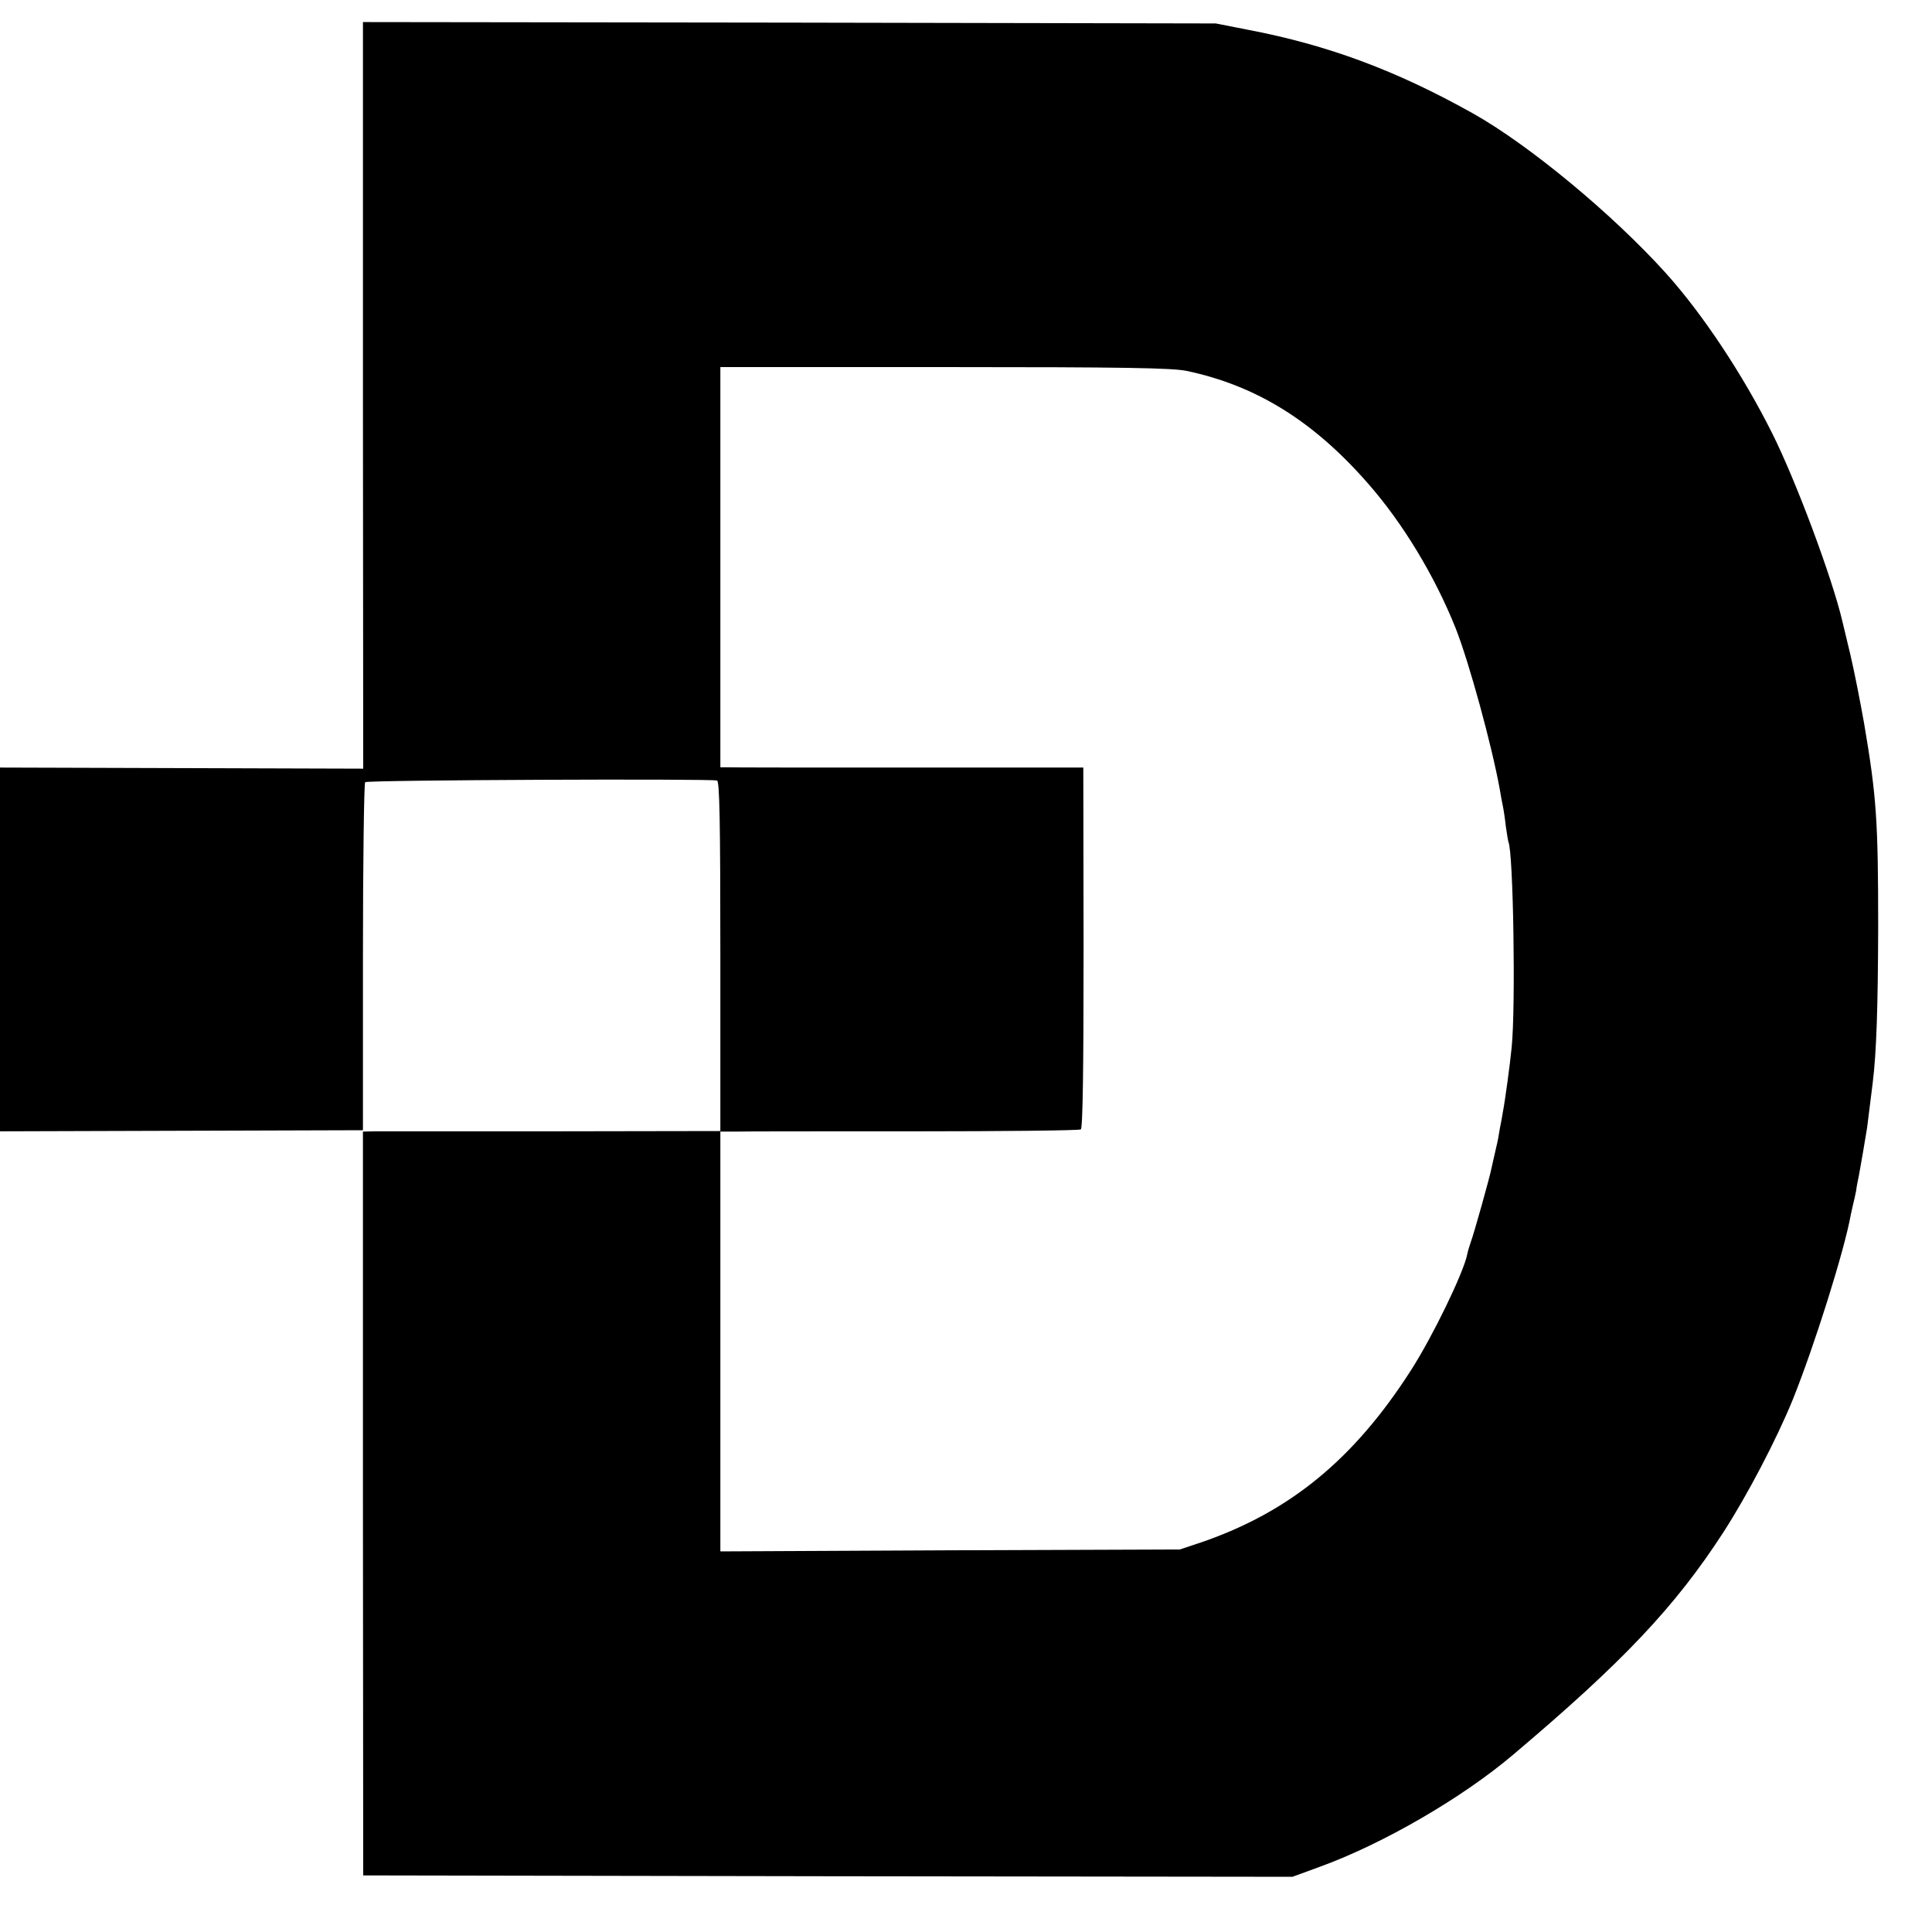
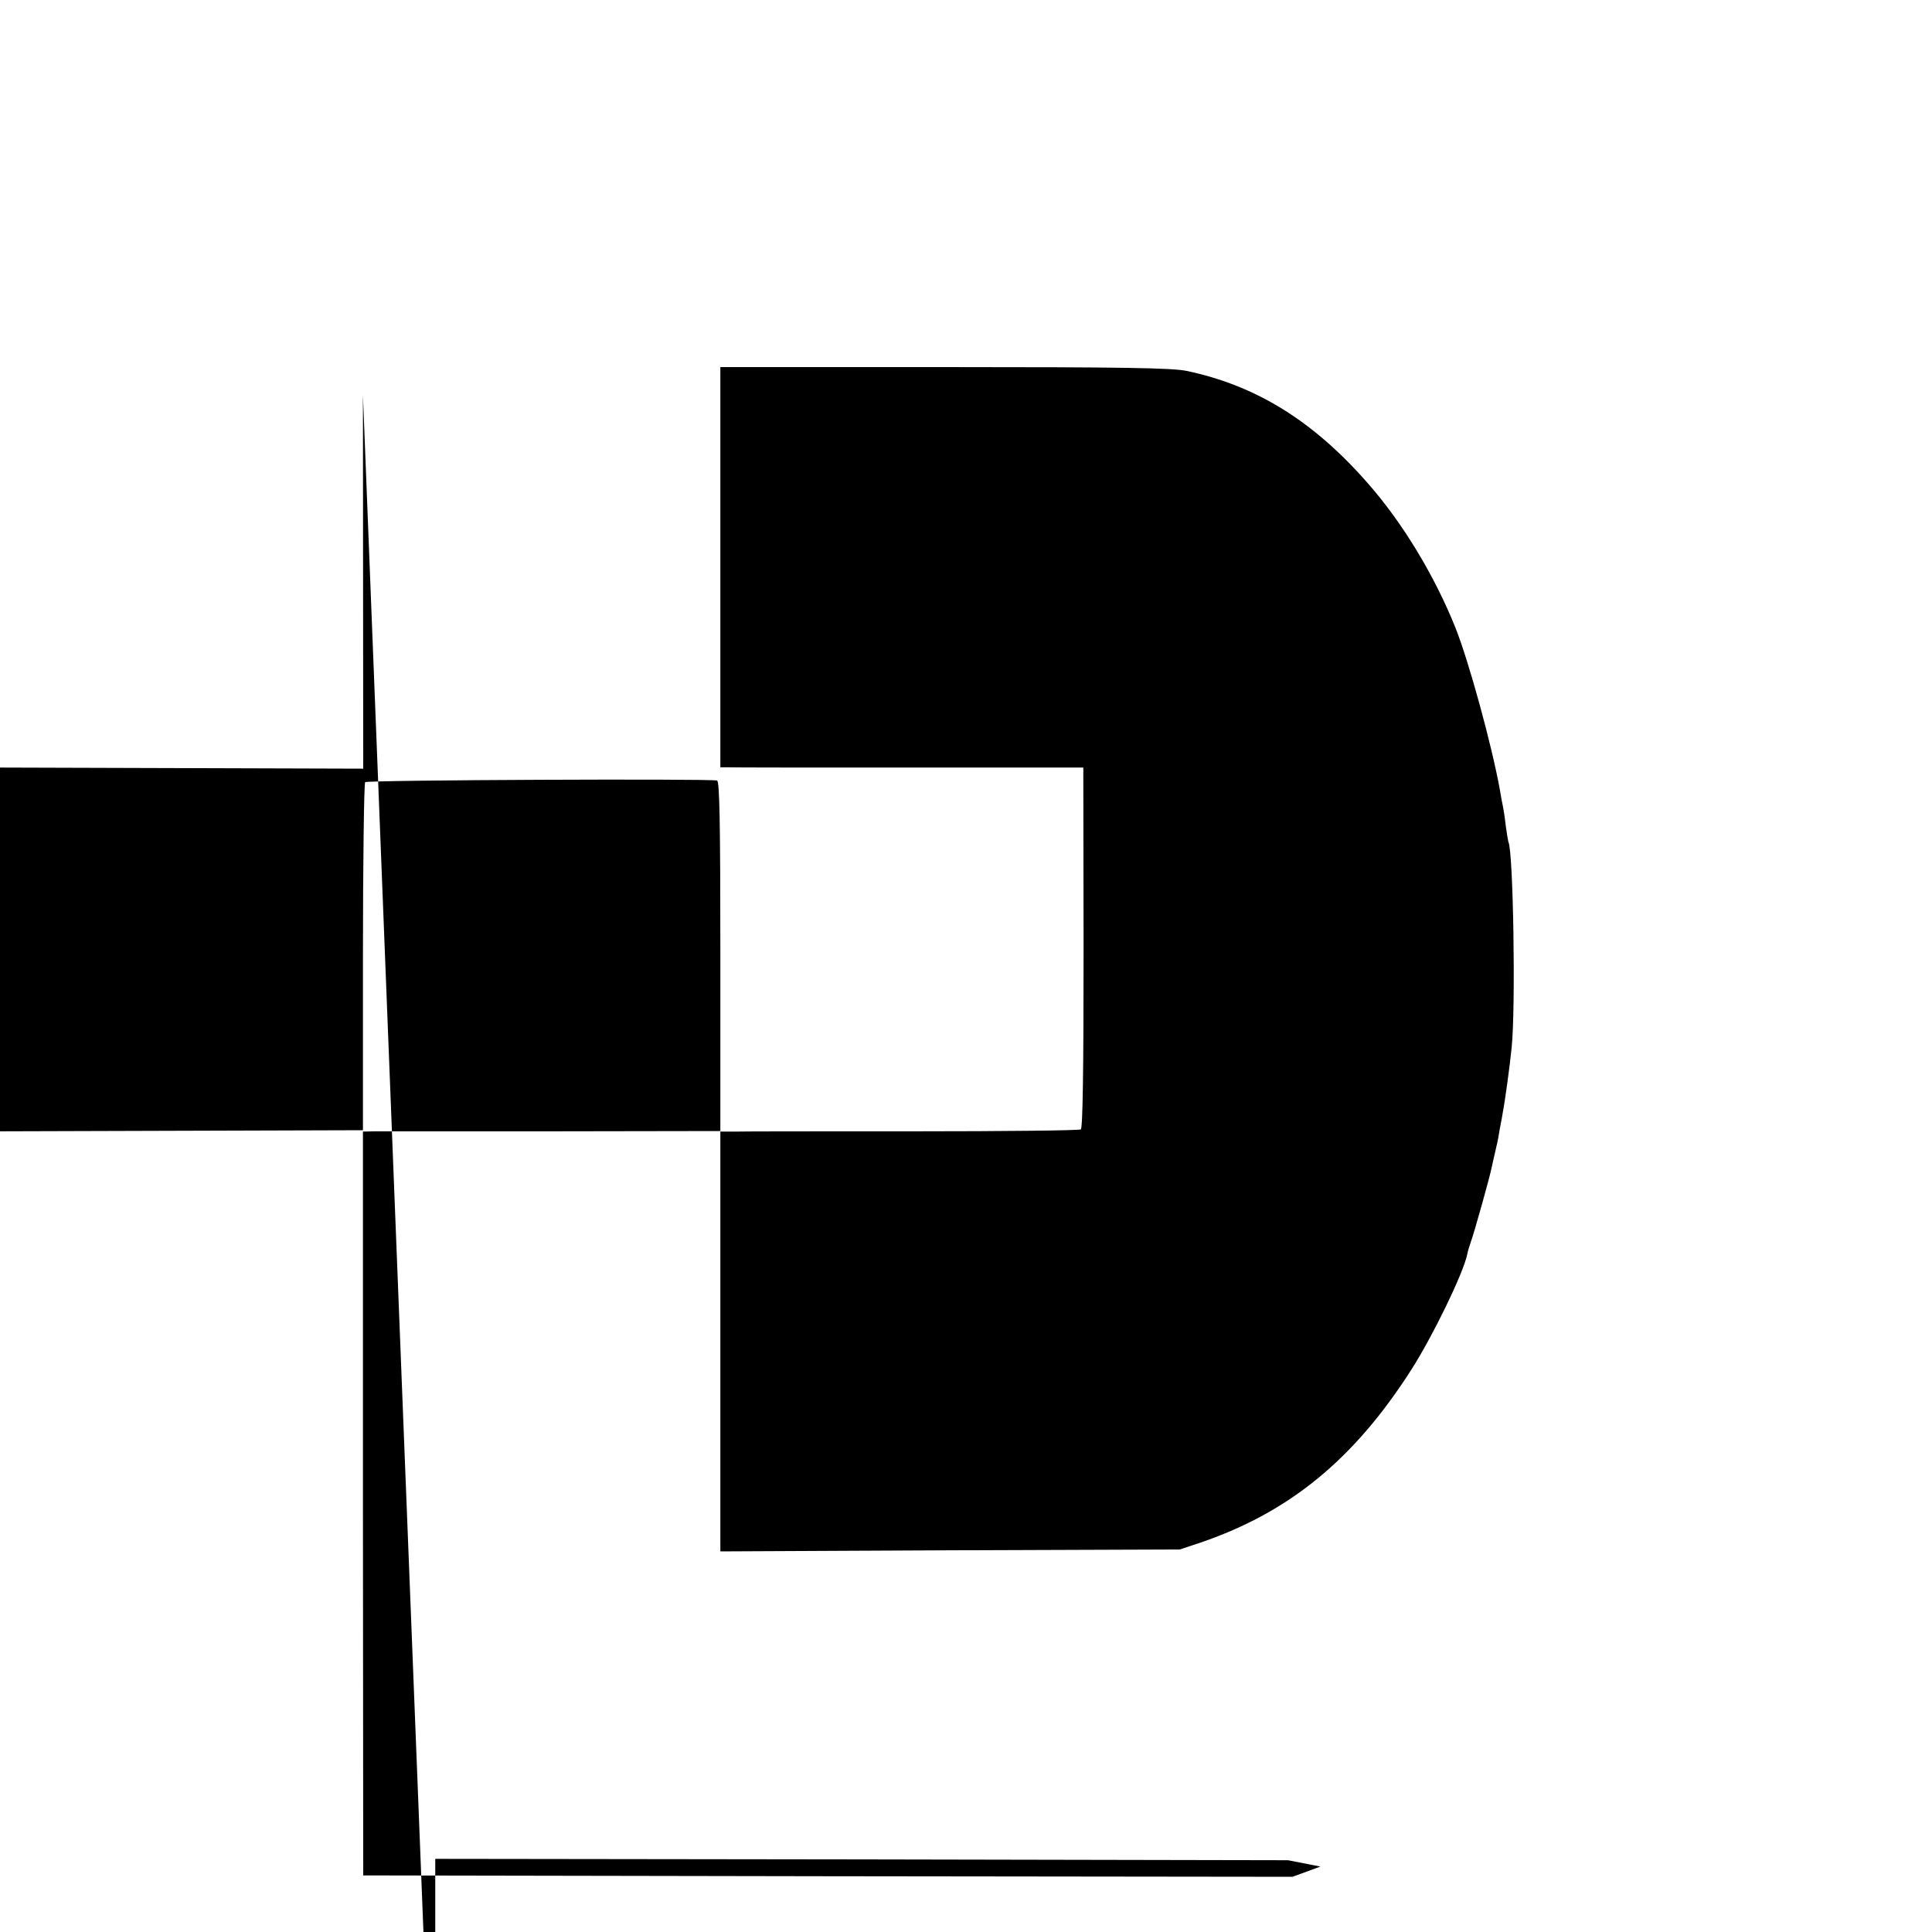
<svg xmlns="http://www.w3.org/2000/svg" version="1.0" width="700pt" height="700pt" viewBox="0 0 700 700" preserveAspectRatio="xMidYMid meet">
  <g transform="translate(0,700) scale(0.1,-0.1)" fill="#000000" stroke="none">
-     <path d="M1315 5568 l1 -1353 -658 2 -658 2 0 -659 0 -659 658 2 657 2 0 627 c0 345 4 630 8 634 7 8 1251 13 1275 6 9 -3 12 -139 12 -637 l0 -633 -602 -1 c-332 0 -623 0 -648 0 l-45 -1 0 -1348 1 -1347 1683 -3 1684 -2 101 37 c228 83 514 249 698 405 399 337 587 536 762 806 86 133 193 337 252 482 79 197 187 540 210 670 3 14 7 32 9 40 2 8 7 29 10 45 2 17 7 41 10 55 5 25 24 137 30 175 2 19 12 93 20 160 14 113 19 273 20 565 0 387 -6 474 -51 739 -14 79 -36 191 -50 250 -14 58 -27 113 -29 121 -37 157 -167 506 -254 680 -106 212 -251 431 -385 580 -193 214 -497 466 -701 580 -275 154 -524 247 -813 302 l-117 23 -1545 3 -1545 2 0 -1352z m2985 88 c251 -53 458 -181 655 -406 127 -144 243 -336 319 -526 49 -124 131 -424 160 -584 3 -19 8 -46 11 -60 3 -14 8 -47 11 -75 4 -27 8 -52 9 -55 18 -31 27 -599 12 -745 -6 -62 -24 -194 -32 -235 -1 -8 -6 -35 -11 -60 -4 -25 -8 -47 -9 -50 -1 -3 -4 -18 -8 -35 -4 -16 -9 -40 -12 -53 -6 -33 -65 -243 -76 -272 -5 -14 -11 -34 -13 -45 -14 -68 -125 -297 -204 -420 -207 -323 -440 -514 -762 -624 l-75 -25 -832 -3 -833 -4 0 761 0 760 53 0 c28 1 320 1 647 1 327 0 600 3 606 7 7 5 10 212 10 659 l-1 652 -635 0 c-349 0 -645 0 -657 1 l-23 0 0 725 0 725 813 0 c653 0 825 -3 877 -14z" />
+     <path d="M1315 5568 l1 -1353 -658 2 -658 2 0 -659 0 -659 658 2 657 2 0 627 c0 345 4 630 8 634 7 8 1251 13 1275 6 9 -3 12 -139 12 -637 l0 -633 -602 -1 c-332 0 -623 0 -648 0 l-45 -1 0 -1348 1 -1347 1683 -3 1684 -2 101 37 l-117 23 -1545 3 -1545 2 0 -1352z m2985 88 c251 -53 458 -181 655 -406 127 -144 243 -336 319 -526 49 -124 131 -424 160 -584 3 -19 8 -46 11 -60 3 -14 8 -47 11 -75 4 -27 8 -52 9 -55 18 -31 27 -599 12 -745 -6 -62 -24 -194 -32 -235 -1 -8 -6 -35 -11 -60 -4 -25 -8 -47 -9 -50 -1 -3 -4 -18 -8 -35 -4 -16 -9 -40 -12 -53 -6 -33 -65 -243 -76 -272 -5 -14 -11 -34 -13 -45 -14 -68 -125 -297 -204 -420 -207 -323 -440 -514 -762 -624 l-75 -25 -832 -3 -833 -4 0 761 0 760 53 0 c28 1 320 1 647 1 327 0 600 3 606 7 7 5 10 212 10 659 l-1 652 -635 0 c-349 0 -645 0 -657 1 l-23 0 0 725 0 725 813 0 c653 0 825 -3 877 -14z" />
  </g>
</svg>